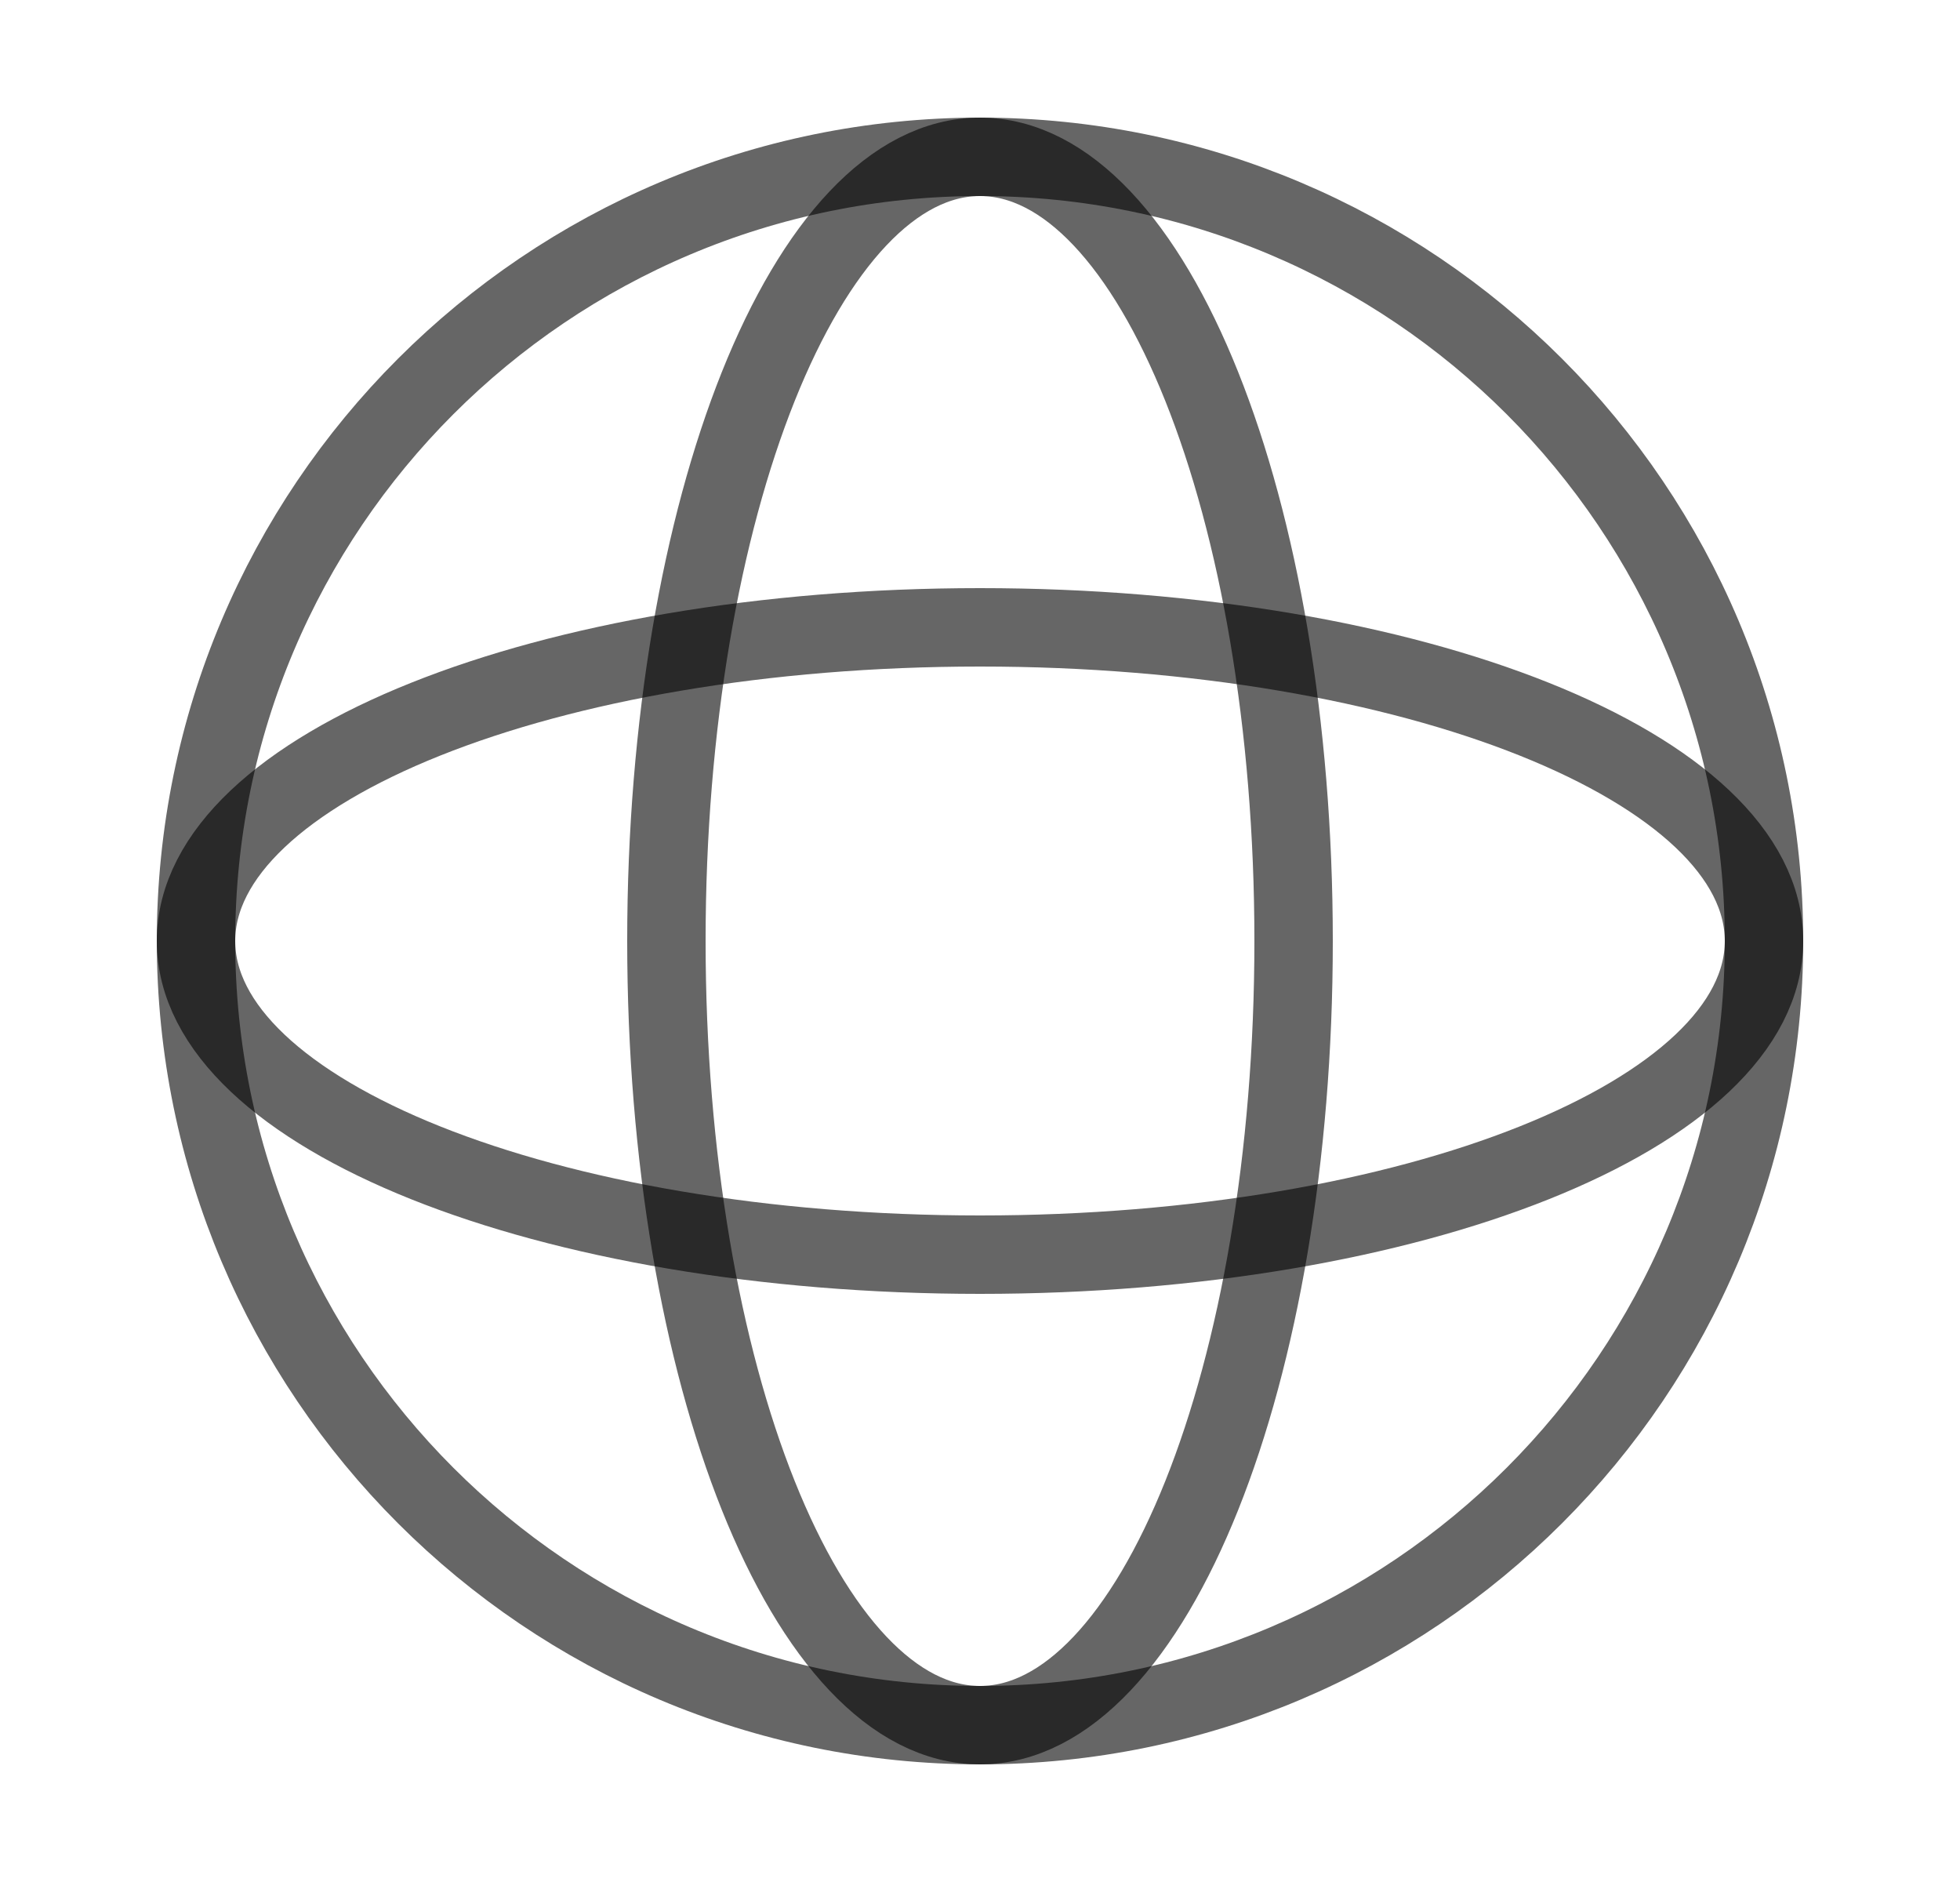
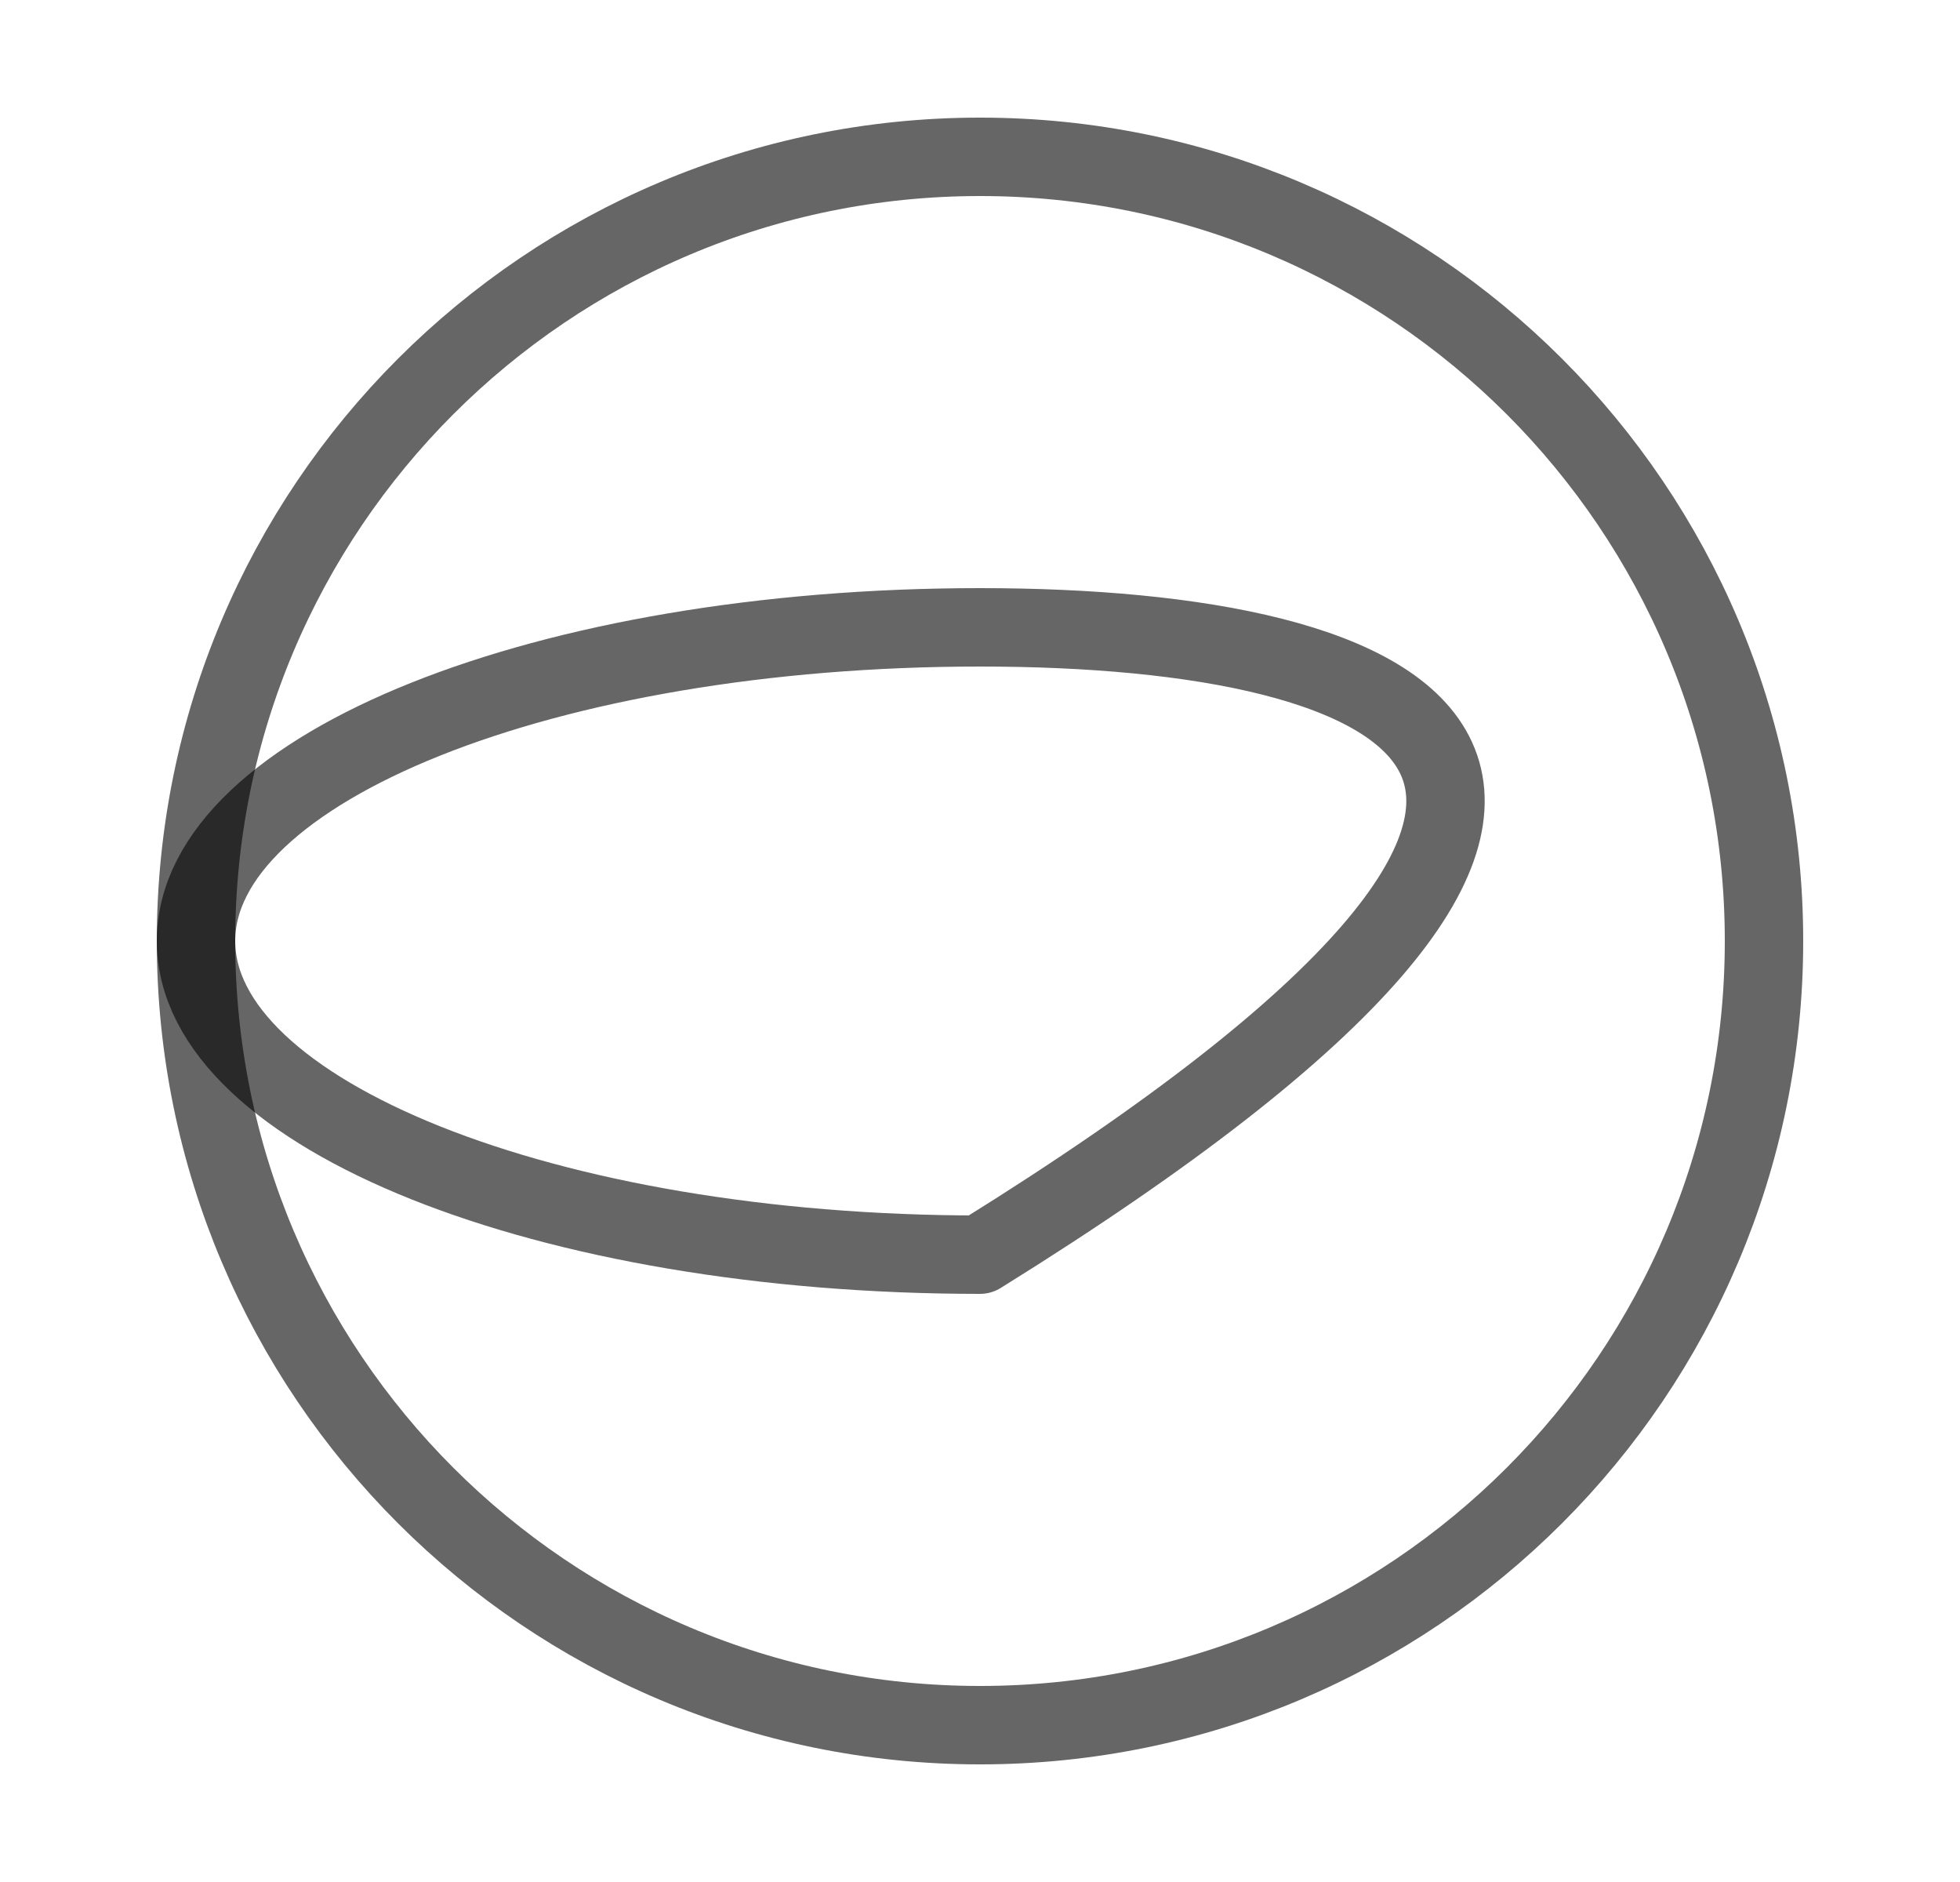
<svg xmlns="http://www.w3.org/2000/svg" width="25" height="24" viewBox="0 0 25 24" fill="none">
  <path d="M12.5 22C18.023 22 22.5 17.523 22.5 12C22.5 6.477 18.023 2 12.5 2C6.977 2 2.5 6.477 2.5 12C2.5 17.523 6.977 22 12.5 22Z" stroke="black" stroke-opacity="0.6" stroke-linecap="round" stroke-linejoin="round" />
-   <path d="M12.5 22C14.709 22 16.5 17.523 16.5 12C16.5 6.477 14.709 2 12.5 2C10.291 2 8.5 6.477 8.5 12C8.5 17.523 10.291 22 12.5 22Z" stroke="black" stroke-opacity="0.6" stroke-linecap="round" stroke-linejoin="round" />
-   <path d="M12.5 16C18.023 16 22.5 14.209 22.5 12C22.5 9.791 18.023 8 12.5 8C6.977 8 2.5 9.791 2.5 12C2.5 14.209 6.977 16 12.5 16Z" stroke="black" stroke-opacity="0.6" stroke-linecap="round" stroke-linejoin="round" />
+   <path d="M12.5 16C22.5 9.791 18.023 8 12.5 8C6.977 8 2.5 9.791 2.5 12C2.5 14.209 6.977 16 12.5 16Z" stroke="black" stroke-opacity="0.6" stroke-linecap="round" stroke-linejoin="round" />
</svg>